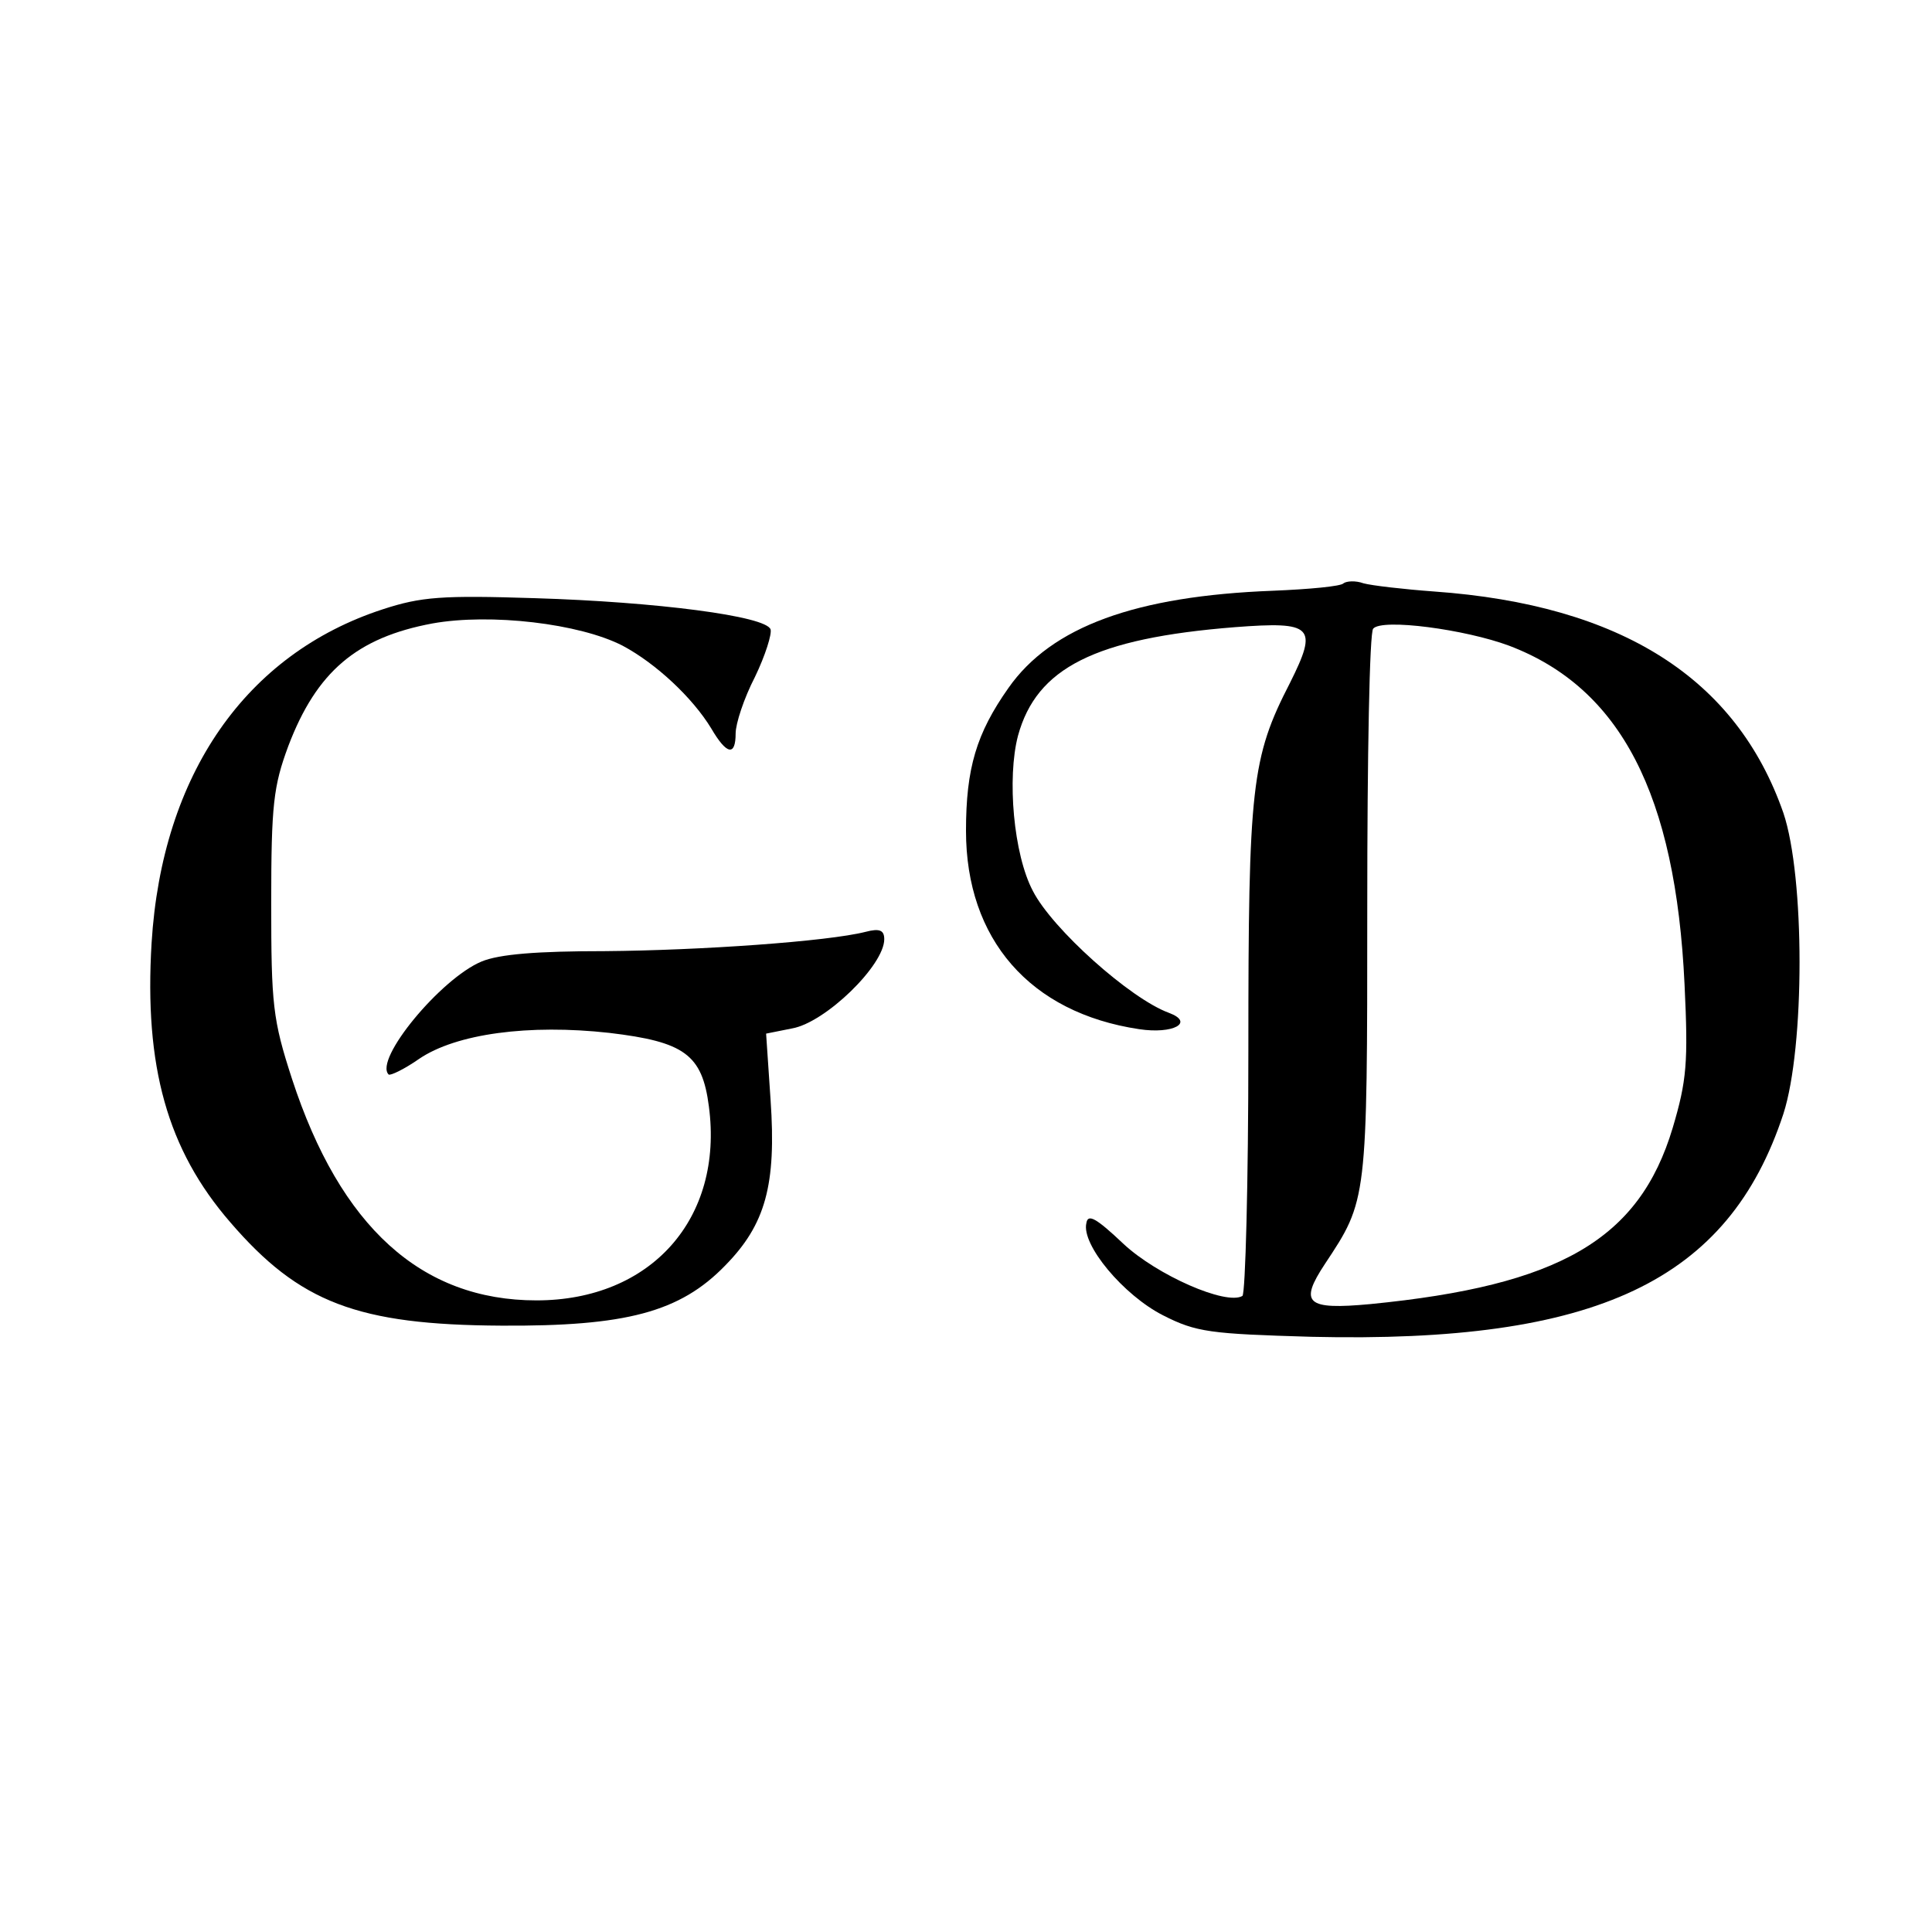
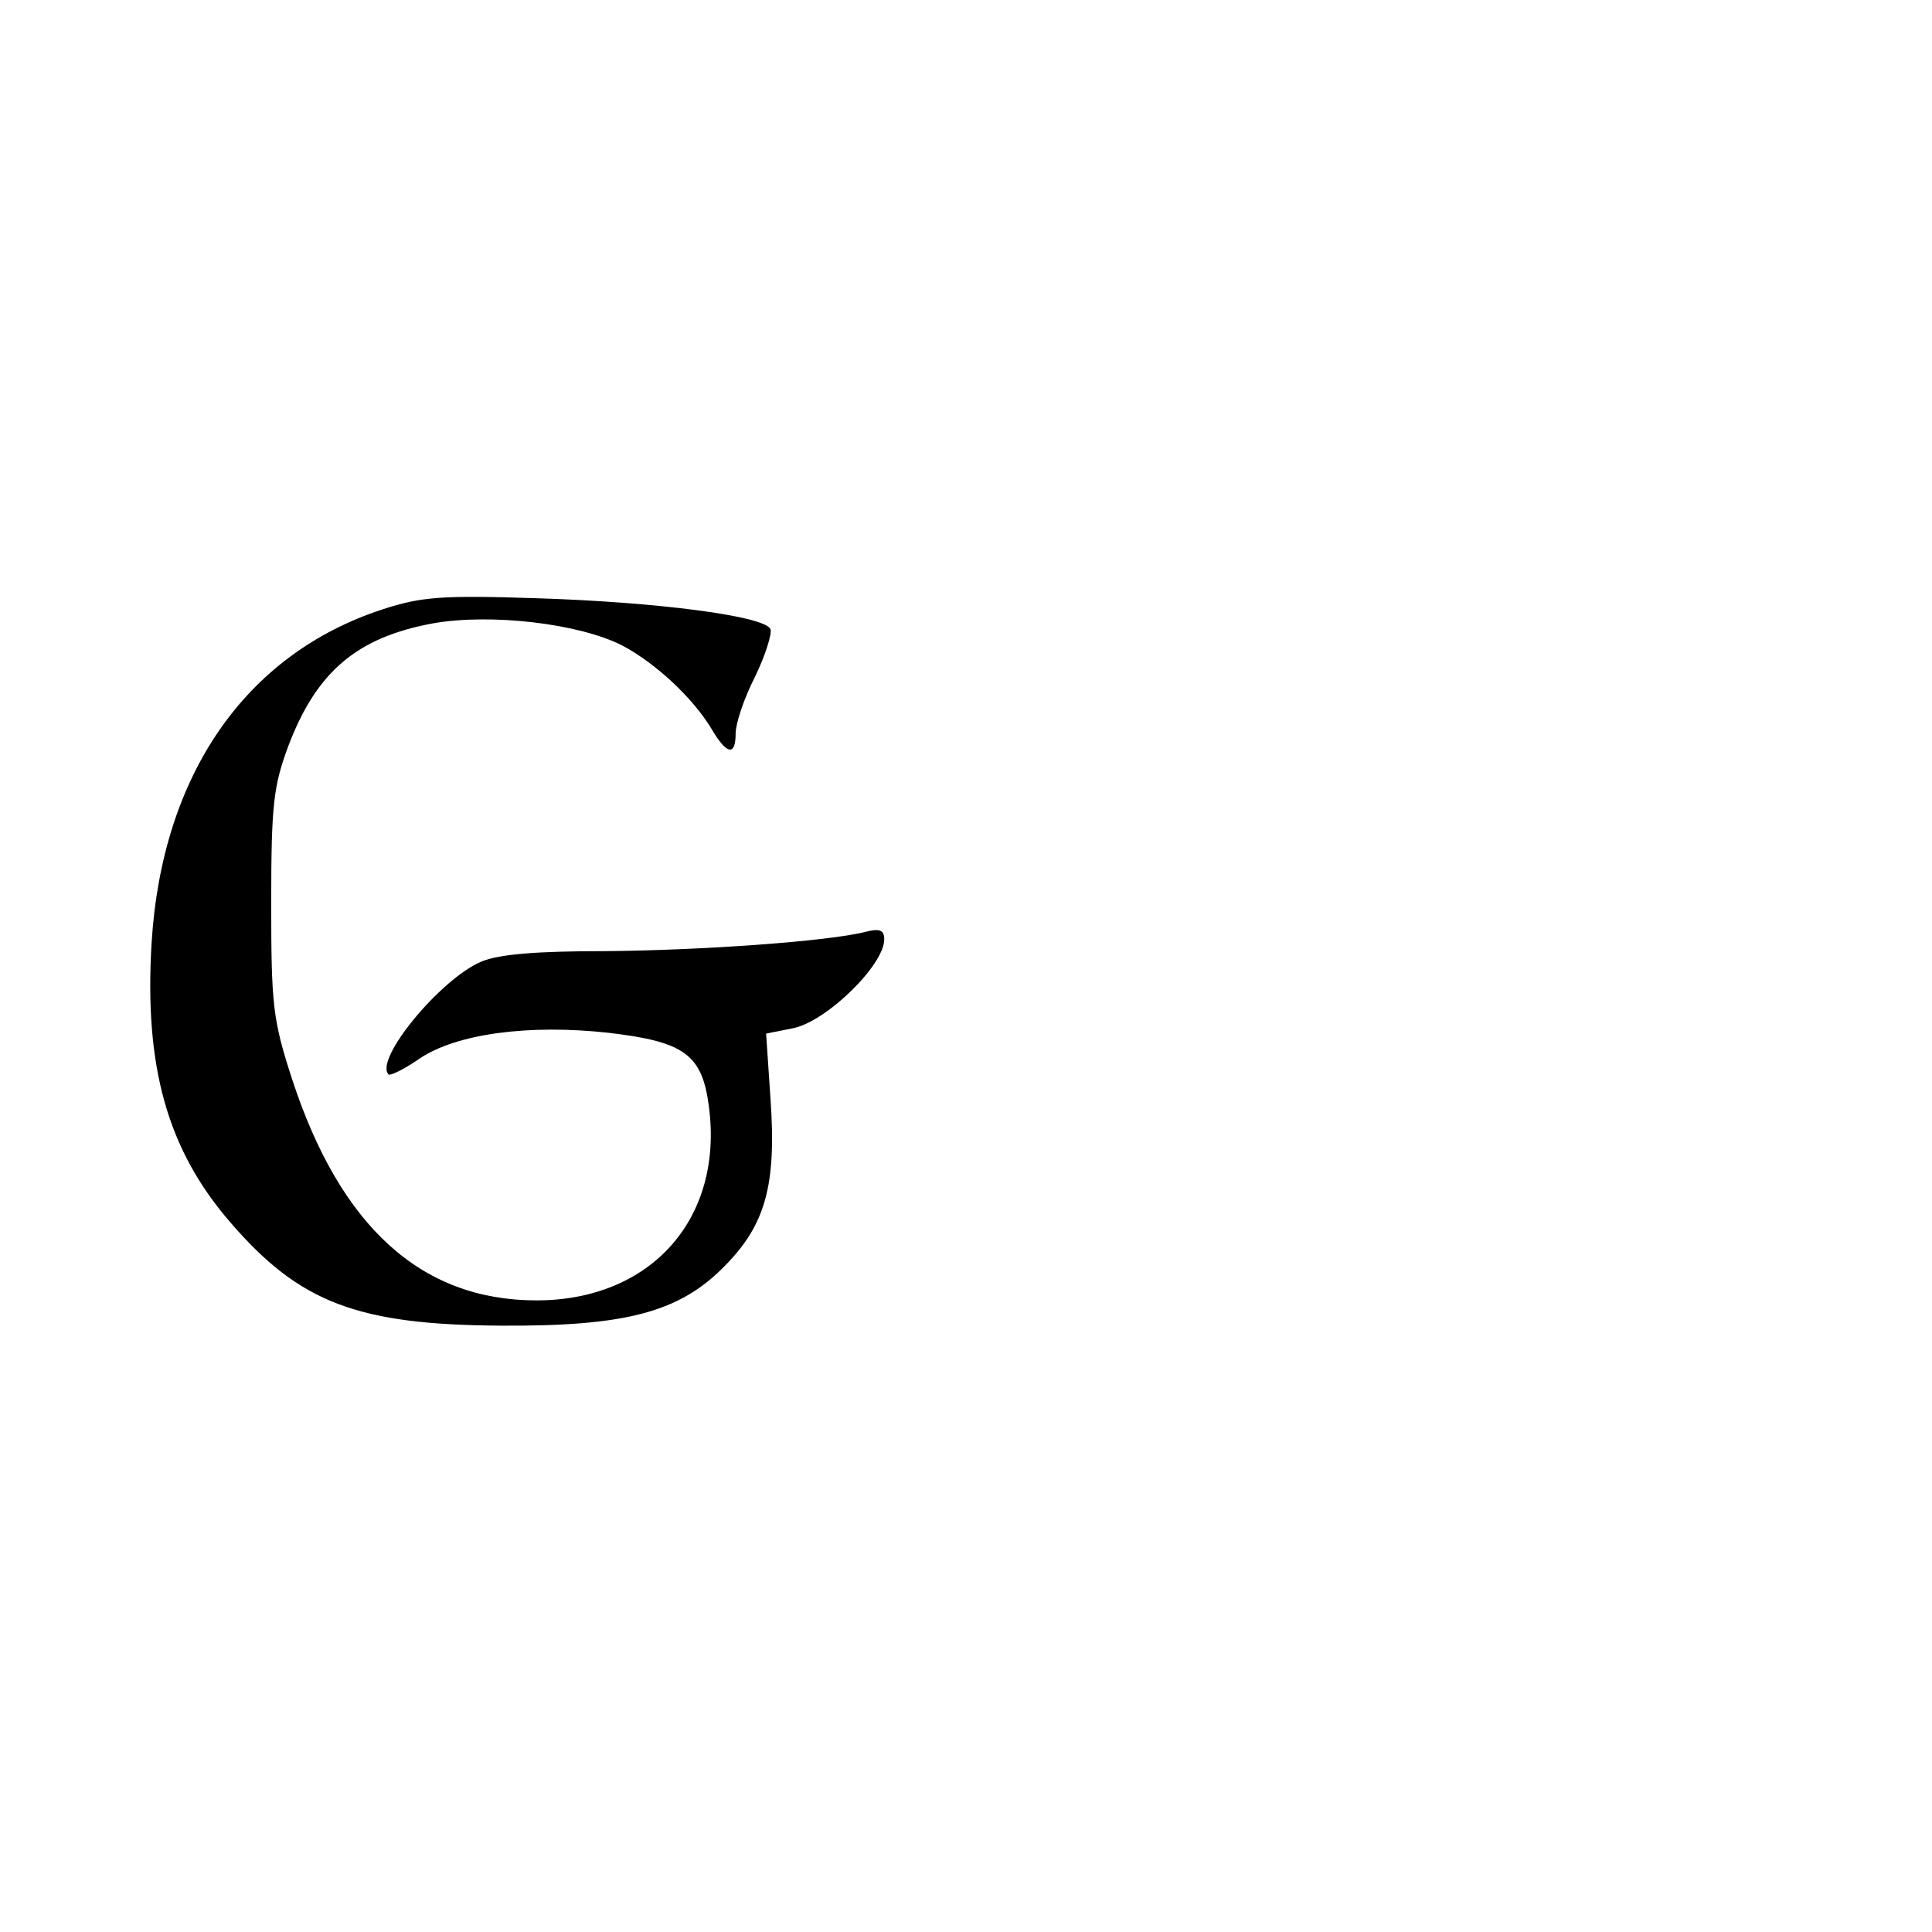
<svg xmlns="http://www.w3.org/2000/svg" version="1.0" width="260pt" height="260pt" viewBox="0 0 260 260" preserveAspectRatio="xMidYMid meet">
  <g transform="translate(0,260) scale(0.1,-0.1)" fill="#000000" stroke="none">
-     <path d="M1808 1815 c-3 -4 -46 -8 -95 -10 -184 -7 -298 -48 -356 -131 -43 -61 -57 -108 -57 -192 0 -146 86 -245 233 -267 46 -7 75 9 40 22 -52 19 -157 113 -183 164 -26 49 -35 152 -20 209 25 91 103 131 292 146 105 8 112 1 74 -75 -52 -101 -56 -139 -56 -493 0 -180 -4 -329 -8 -332 -22 -13 -115 28 -160 70 -37 35 -48 41 -50 28 -7 -29 50 -97 103 -124 45 -23 64 -25 200 -29 384 -9 561 75 635 300 29 90 29 319 0 405 -63 181 -218 280 -470 298 -41 3 -84 8 -95 11 -11 4 -23 3 -27 0z m223 -84 c150 -57 224 -200 236 -456 5 -105 3 -129 -16 -193 -45 -150 -152 -212 -407 -237 -86 -8 -96 1 -61 54 57 86 57 84 57 481 0 201 3 370 8 374 12 14 124 -1 183 -23z" />
-     <path d="M515 1780 c-184 -60 -297 -222 -311 -449 -10 -166 21 -278 106 -376 93 -108 171 -138 365 -139 167 -1 240 18 301 81 54 55 69 108 61 223 l-6 89 35 7 c45 8 124 85 124 120 0 12 -6 15 -25 10 -51 -13 -223 -25 -351 -26 -91 0 -142 -4 -166 -14 -55 -23 -145 -132 -125 -152 2 -2 21 7 41 21 50 34 148 47 256 35 101 -12 125 -29 134 -99 20 -151 -78 -261 -232 -261 -155 0 -264 99 -329 298 -26 80 -28 100 -28 237 0 132 3 157 23 211 38 100 92 146 194 165 78 14 198 0 256 -30 45 -24 94 -70 119 -111 21 -36 33 -38 33 -7 0 13 11 47 26 76 14 29 23 58 21 64 -6 18 -154 37 -317 42 -125 4 -153 2 -205 -15z" />
+     <path d="M515 1780 c-184 -60 -297 -222 -311 -449 -10 -166 21 -278 106 -376 93 -108 171 -138 365 -139 167 -1 240 18 301 81 54 55 69 108 61 223 l-6 89 35 7 c45 8 124 85 124 120 0 12 -6 15 -25 10 -51 -13 -223 -25 -351 -26 -91 0 -142 -4 -166 -14 -55 -23 -145 -132 -125 -152 2 -2 21 7 41 21 50 34 148 47 256 35 101 -12 125 -29 134 -99 20 -151 -78 -261 -232 -261 -155 0 -264 99 -329 298 -26 80 -28 100 -28 237 0 132 3 157 23 211 38 100 92 146 194 165 78 14 198 0 256 -30 45 -24 94 -70 119 -111 21 -36 33 -38 33 -7 0 13 11 47 26 76 14 29 23 58 21 64 -6 18 -154 37 -317 42 -125 4 -153 2 -205 -15" />
  </g>
</svg>